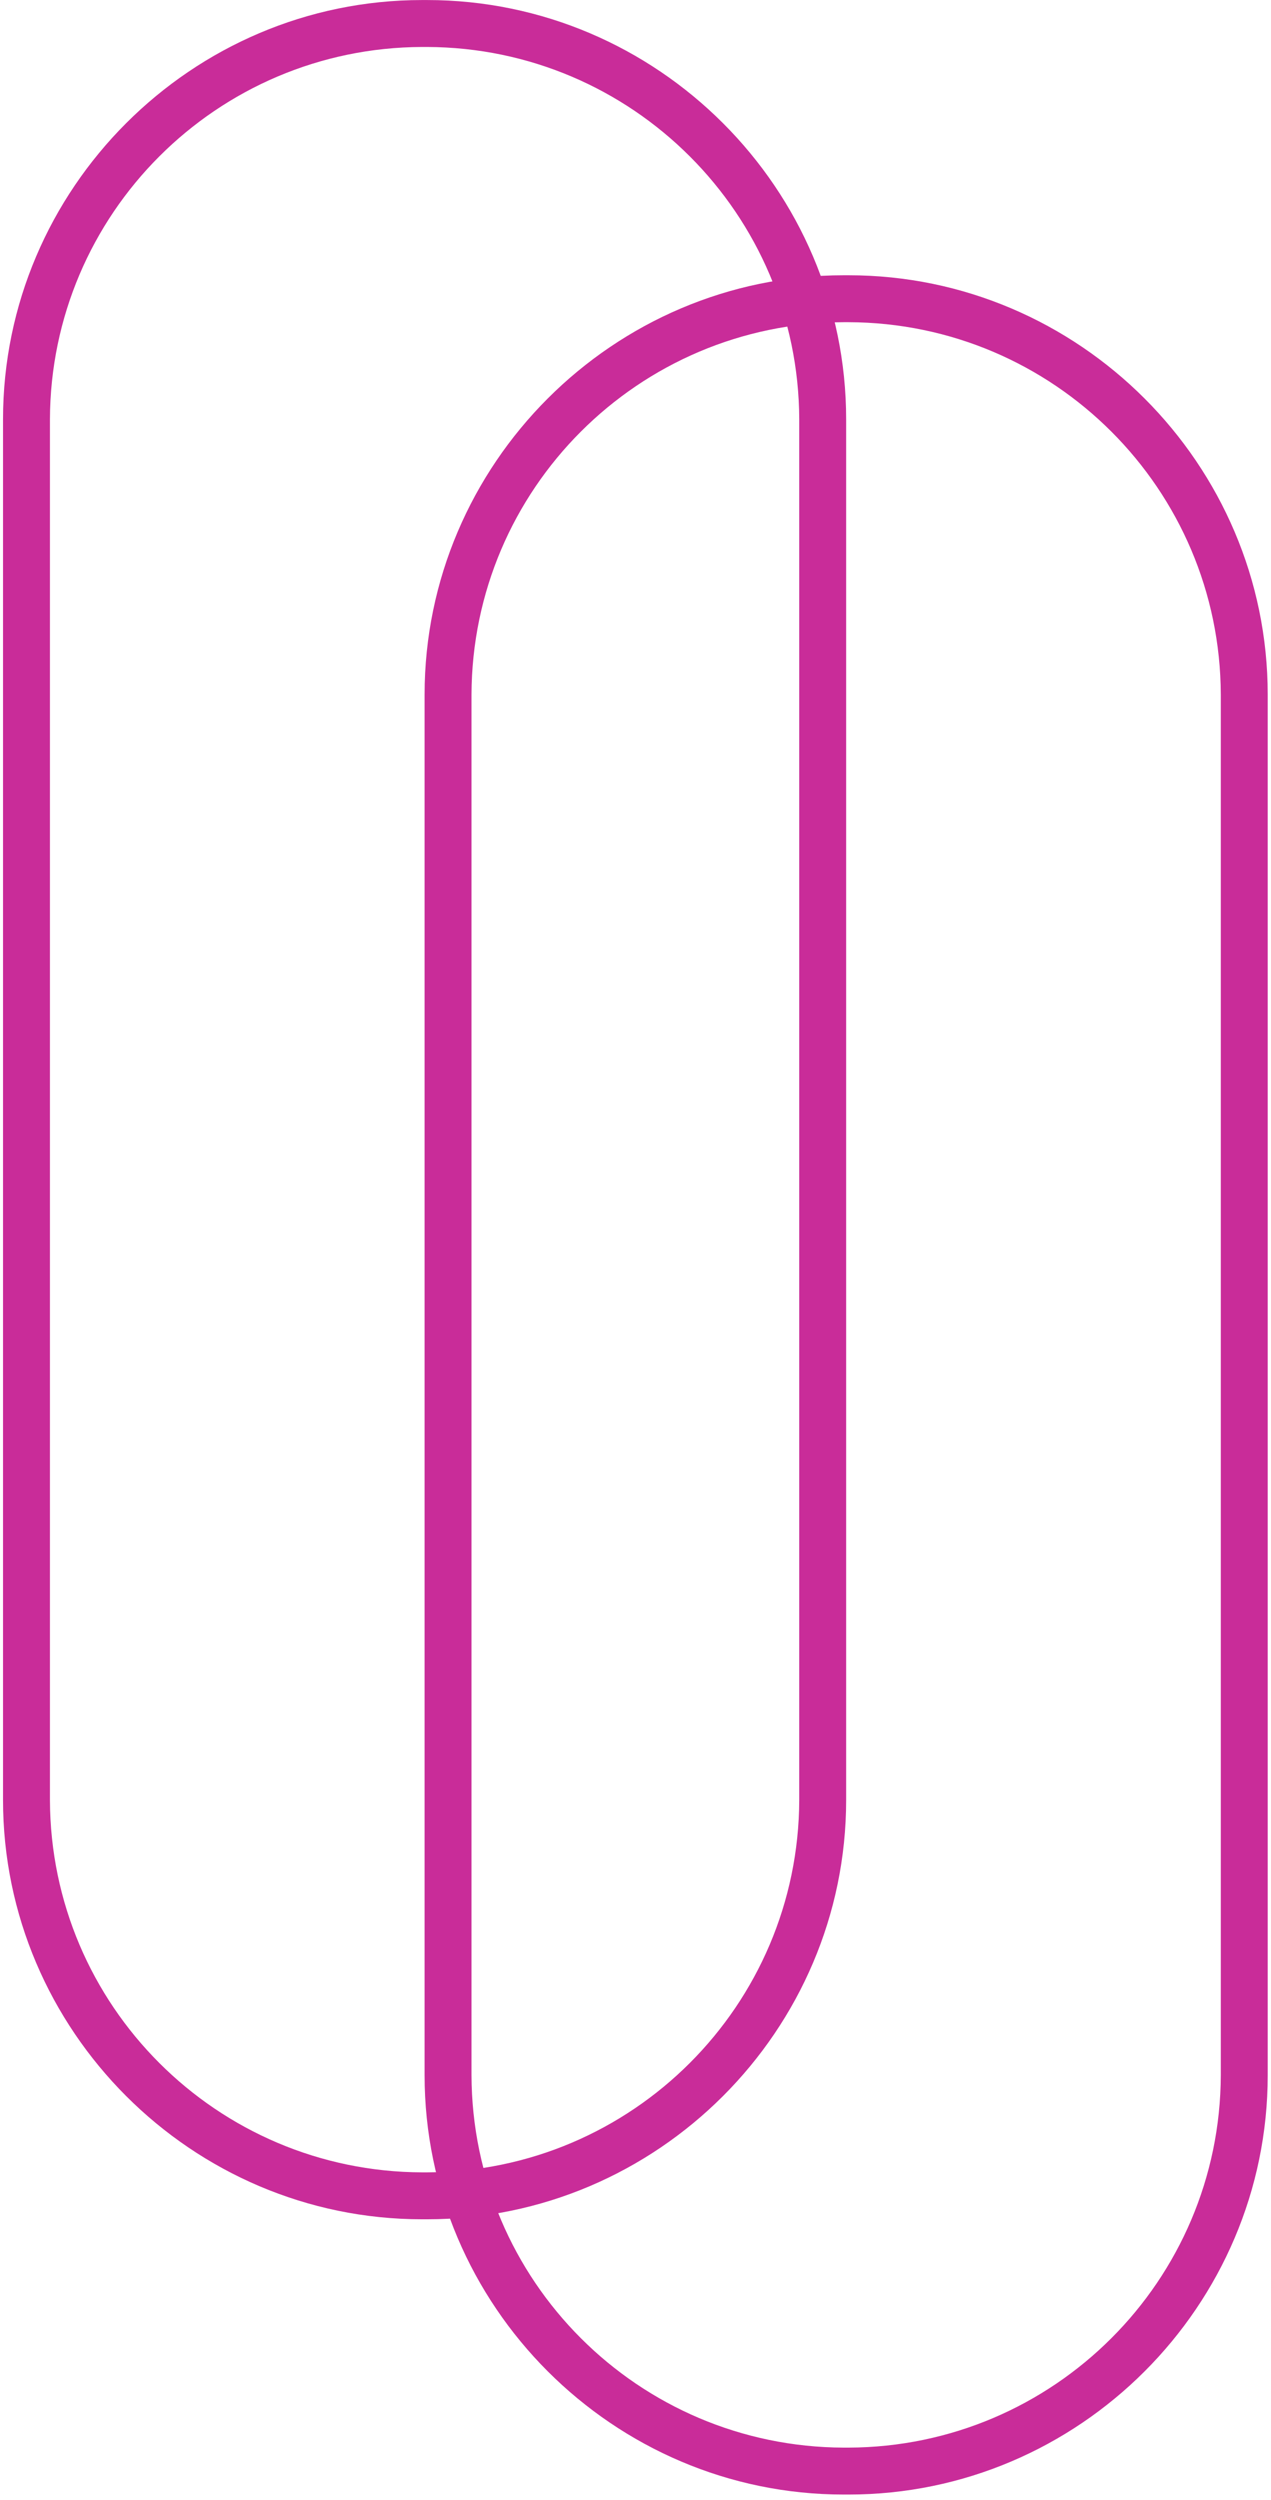
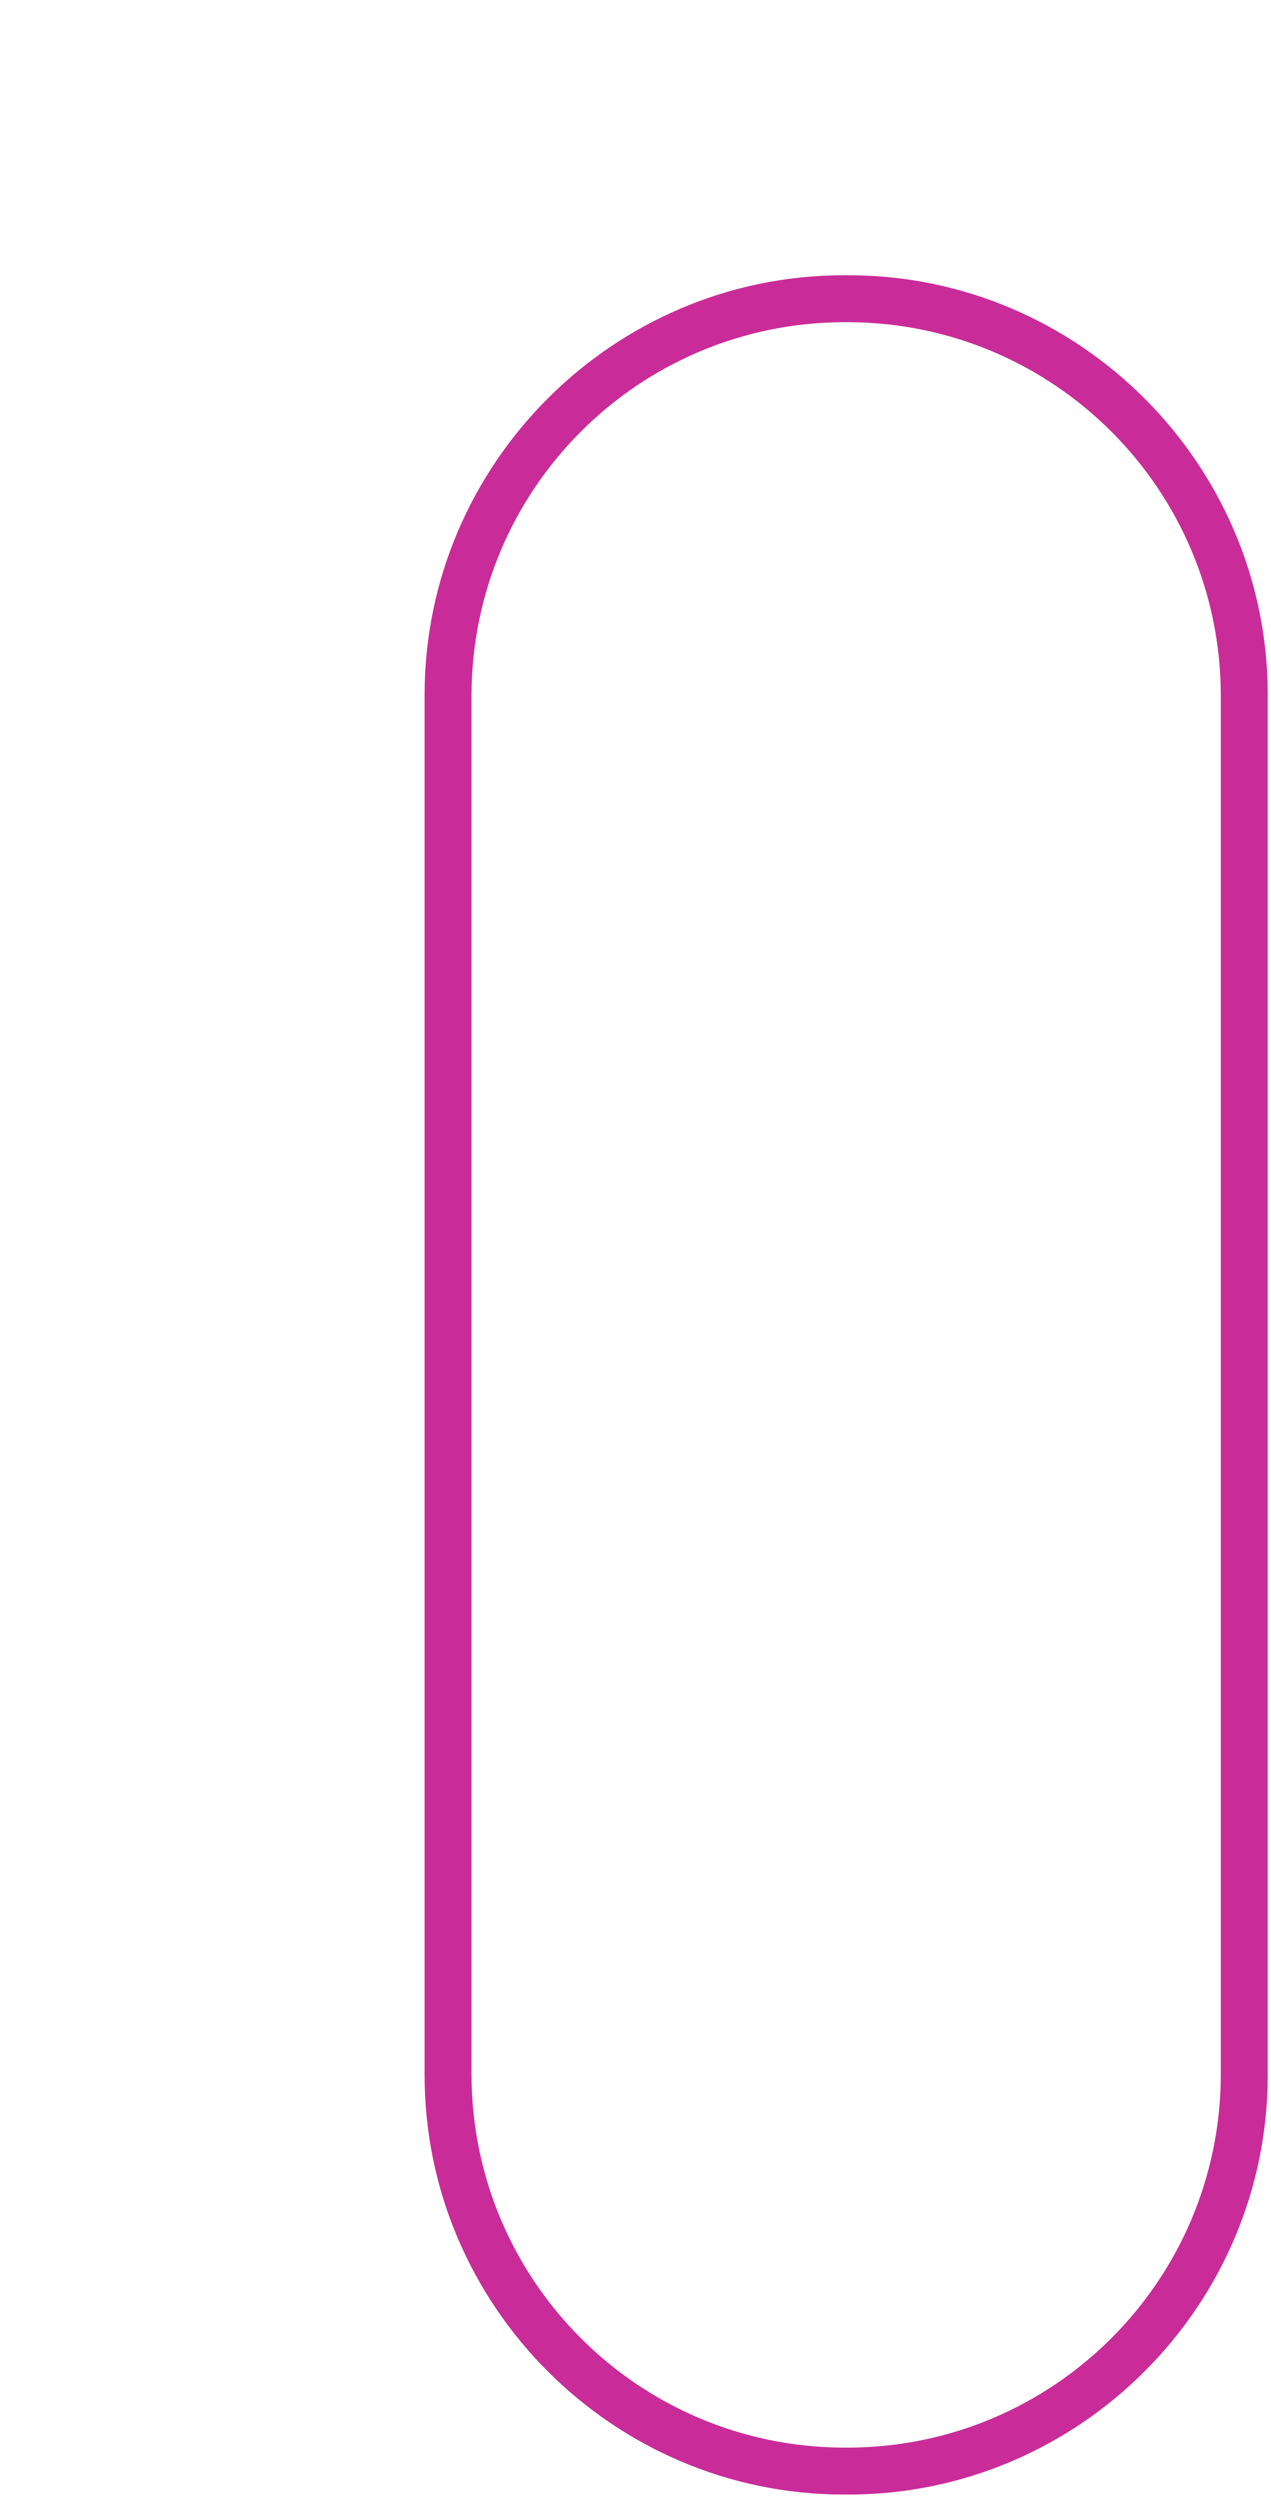
<svg xmlns="http://www.w3.org/2000/svg" width="298" height="586" viewBox="0 0 298 586">
  <g fill="#C92C99" transform="translate(.71 .01)">
-     <path d="M99.4,11 C147.535,11.165 186.515,50.145 186.68,98.28 L186.68,421.91 C186.521,470.046 147.536,509.026 99.4,509.18 L98.27,509.18 C50.134,509.032 11.148,470.046 11,421.91 L11,98.28 C11.154,50.144 50.134,11.159 98.27,11 L99.4,11 M99.4,1.13686838e-13 L98.27,1.13686838e-13 C44.22,1.13686838e-13 9.9475983e-14,44.22 9.9475983e-14,98.28 L9.9475983e-14,421.91 C9.9475983e-14,475.91 44.22,520.18 98.27,520.18 L99.4,520.18 C153.4,520.18 197.68,475.96 197.68,421.91 L197.68,98.28 C197.68,44.22 153.45,1.13686838e-13 99.4,1.13686838e-13 L99.4,1.13686838e-13 Z" />
    <path d="M198.24,75.51 C246.375,75.675 285.355,114.655 285.52,162.79 L285.52,486.42 C285.355,534.555 246.375,573.535 198.24,573.7 L197.11,573.7 C148.974,573.541 109.994,534.556 109.84,486.42 L109.84,162.79 C109.994,114.654 148.974,75.669 197.11,75.51 L198.24,75.51 M198.24,64.51 L197.11,64.51 C143.11,64.51 98.84,108.74 98.84,162.79 L98.84,486.42 C98.84,540.42 143.06,584.7 197.11,584.7 L198.24,584.7 C252.3,584.7 296.52,540.47 296.52,486.42 L296.52,162.79 C296.52,108.79 252.3,64.51 198.24,64.51 L198.24,64.51 Z" />
  </g>
</svg>